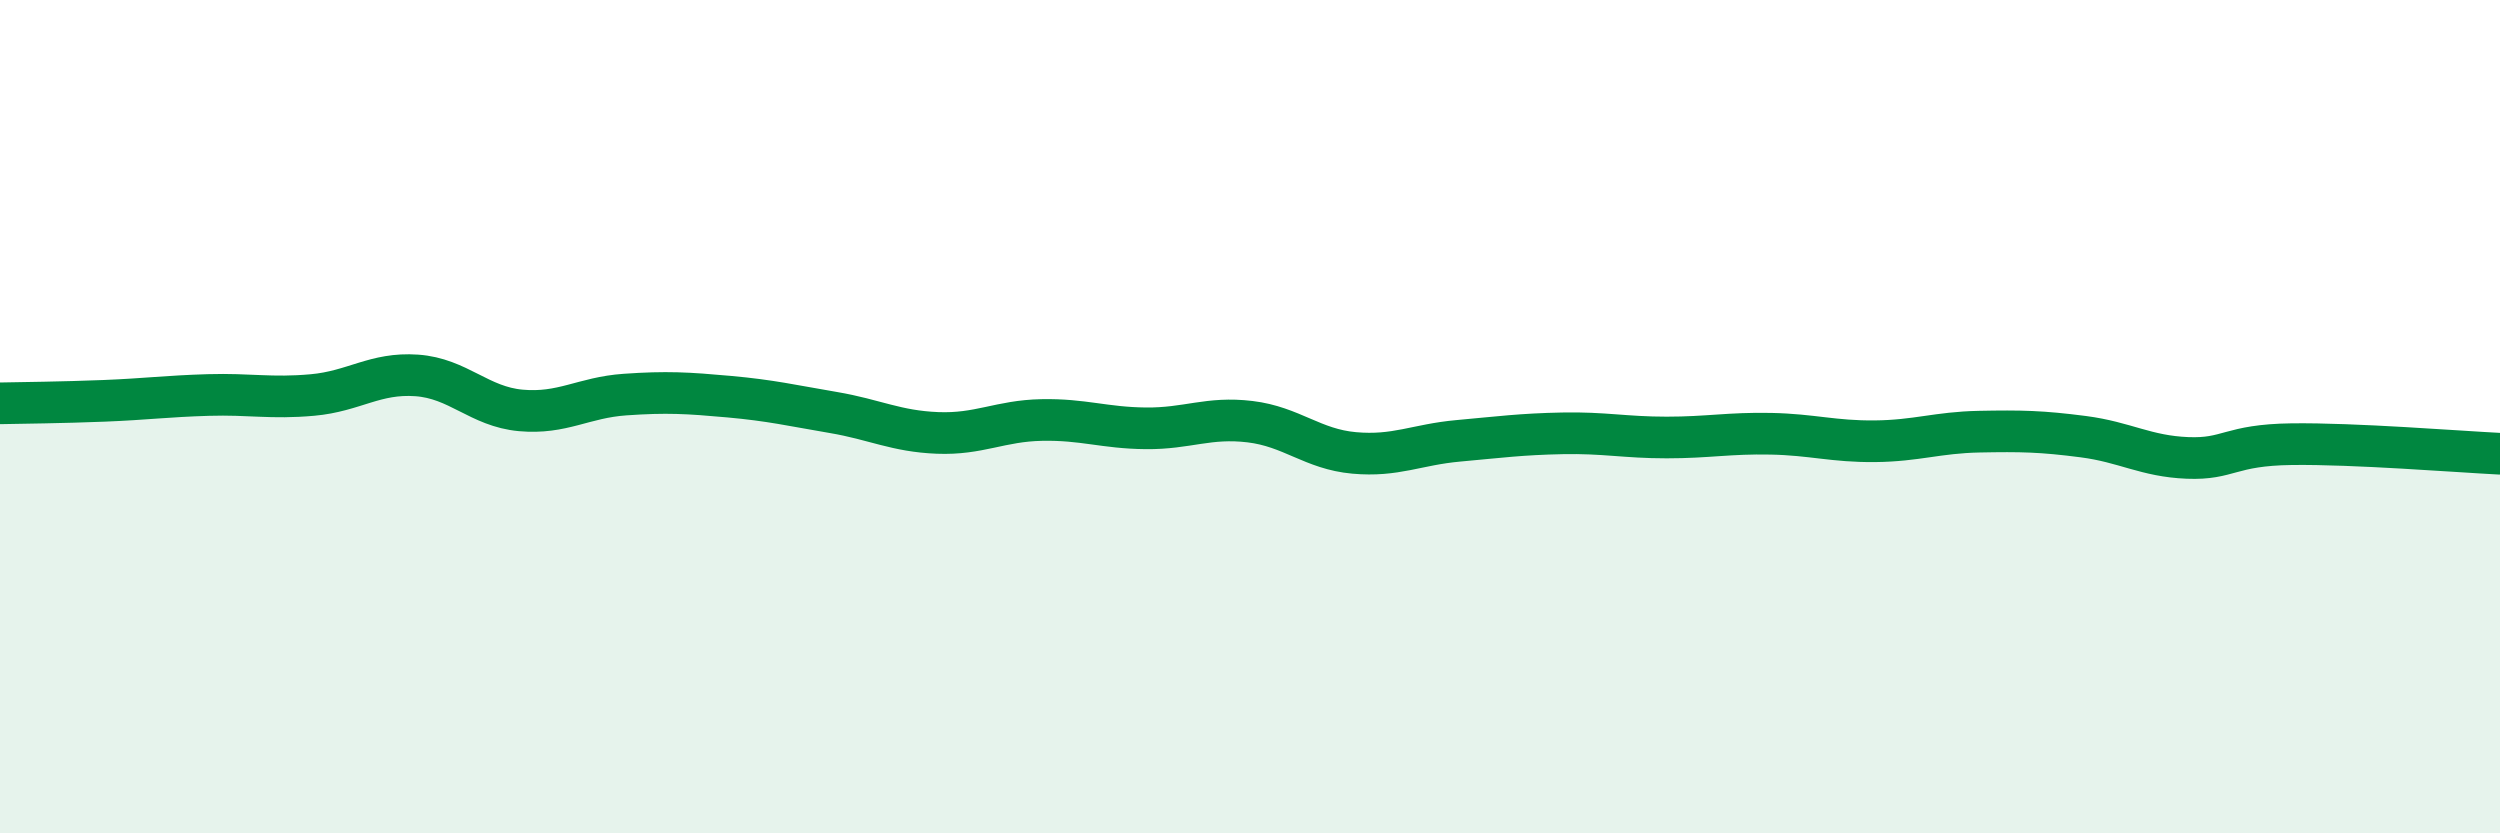
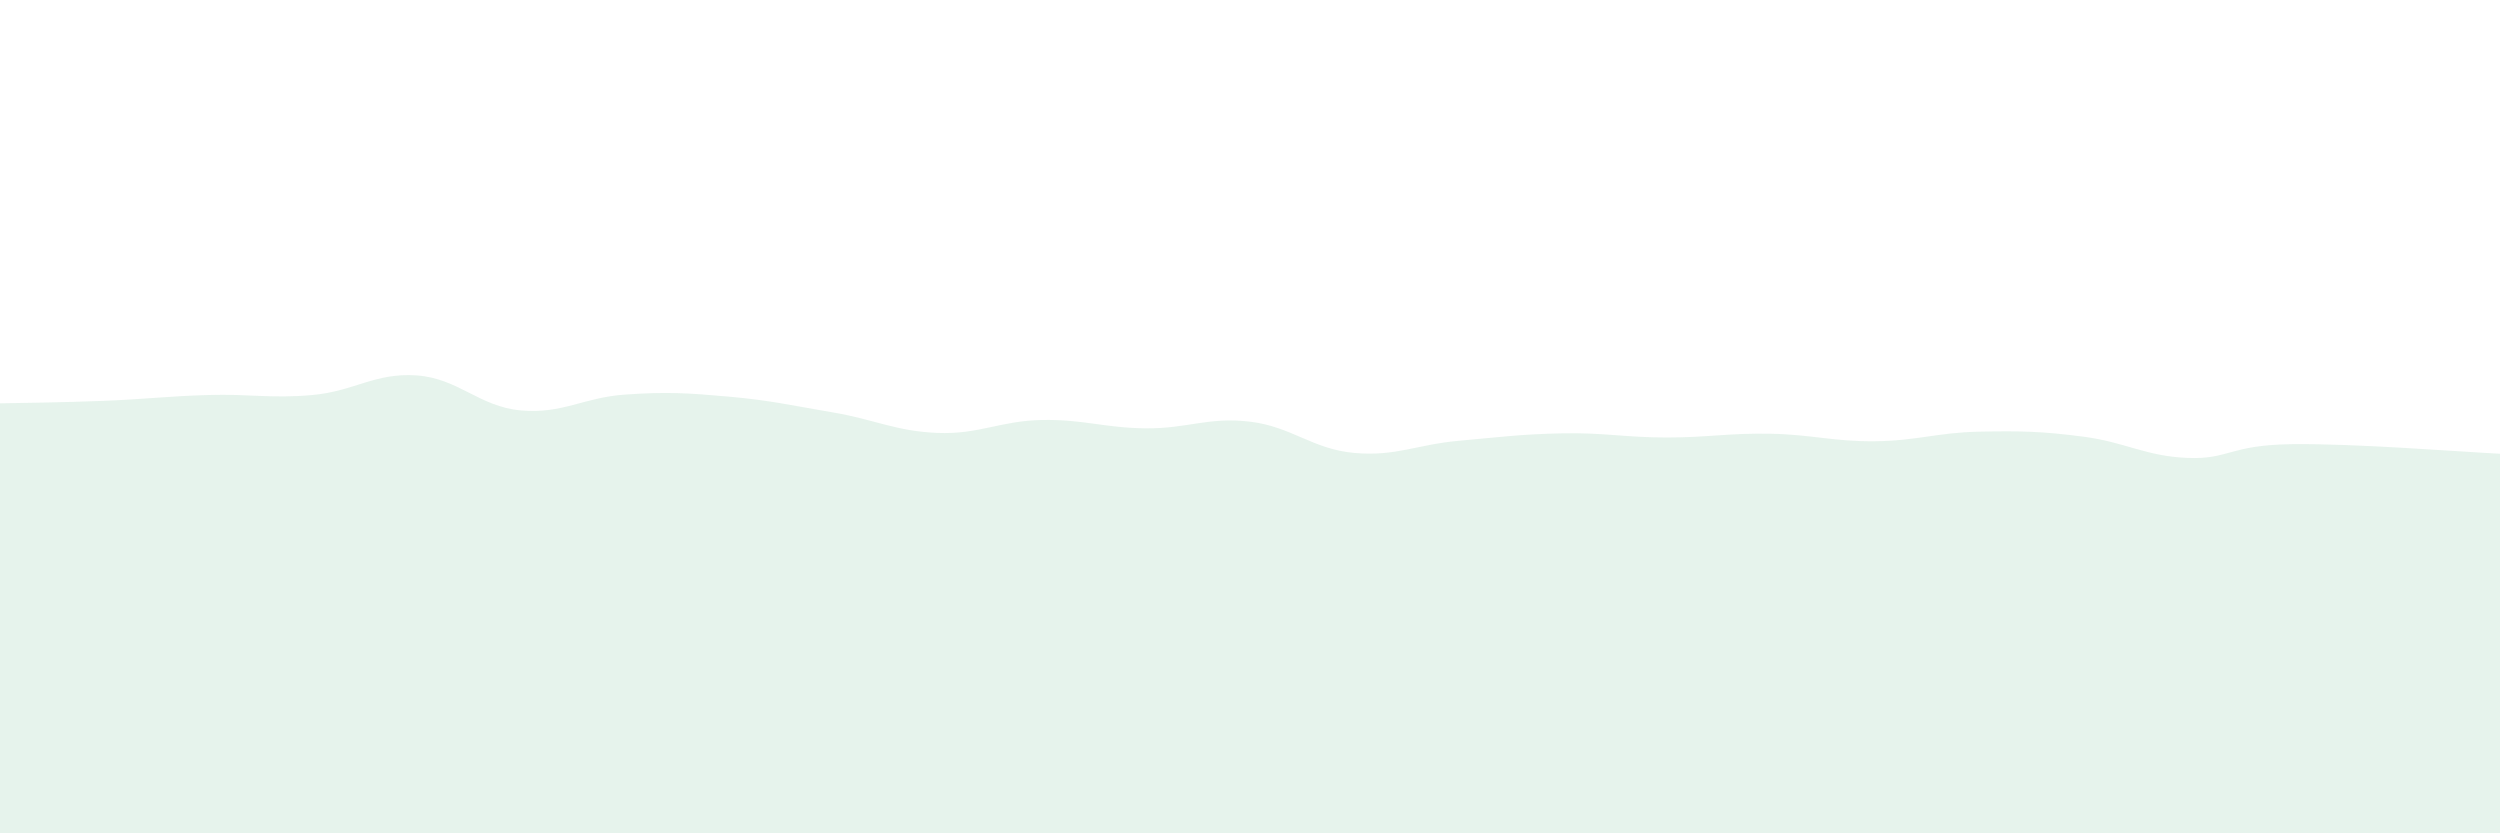
<svg xmlns="http://www.w3.org/2000/svg" width="60" height="20" viewBox="0 0 60 20">
  <path d="M 0,9.68 C 0.5,9.67 1.5,9.66 2.5,9.62 C 3.5,9.58 4,9.51 5,9.48 C 6,9.45 6.5,9.57 7.5,9.48 C 8.5,9.39 9,8.94 10,9.01 C 11,9.08 11.5,9.76 12.5,9.85 C 13.5,9.94 14,9.54 15,9.47 C 16,9.4 16.5,9.43 17.5,9.52 C 18.5,9.61 19,9.73 20,9.9 C 21,10.07 21.5,10.35 22.5,10.39 C 23.5,10.43 24,10.1 25,10.08 C 26,10.06 26.5,10.27 27.5,10.28 C 28.5,10.29 29,10 30,10.12 C 31,10.24 31.5,10.78 32.5,10.87 C 33.5,10.96 34,10.67 35,10.58 C 36,10.49 36.5,10.42 37.5,10.4 C 38.5,10.38 39,10.5 40,10.5 C 41,10.5 41.5,10.39 42.5,10.41 C 43.5,10.43 44,10.6 45,10.59 C 46,10.58 46.5,10.38 47.5,10.36 C 48.5,10.34 49,10.35 50,10.48 C 51,10.61 51.5,10.95 52.5,10.99 C 53.5,11.03 53.5,10.68 55,10.66 C 56.5,10.64 59,10.84 60,10.89L60 20L0 20Z" fill="#008740" opacity="0.1" stroke-linecap="round" stroke-linejoin="round" />
-   <path d="M 0,9.68 C 0.5,9.67 1.5,9.66 2.5,9.62 C 3.5,9.58 4,9.51 5,9.48 C 6,9.45 6.5,9.57 7.5,9.48 C 8.5,9.39 9,8.94 10,9.01 C 11,9.08 11.5,9.76 12.5,9.85 C 13.5,9.94 14,9.54 15,9.47 C 16,9.4 16.5,9.43 17.5,9.52 C 18.5,9.61 19,9.73 20,9.9 C 21,10.07 21.5,10.35 22.5,10.39 C 23.5,10.43 24,10.1 25,10.08 C 26,10.06 26.5,10.27 27.5,10.28 C 28.5,10.29 29,10 30,10.12 C 31,10.24 31.5,10.78 32.5,10.87 C 33.5,10.96 34,10.67 35,10.58 C 36,10.49 36.5,10.42 37.5,10.4 C 38.5,10.38 39,10.5 40,10.5 C 41,10.5 41.5,10.39 42.5,10.41 C 43.5,10.43 44,10.6 45,10.59 C 46,10.58 46.5,10.38 47.5,10.36 C 48.5,10.34 49,10.35 50,10.48 C 51,10.61 51.5,10.95 52.5,10.99 C 53.5,11.03 53.5,10.68 55,10.66 C 56.5,10.64 59,10.84 60,10.89" stroke="#008740" stroke-width="1" fill="none" stroke-linecap="round" stroke-linejoin="round" />
</svg>